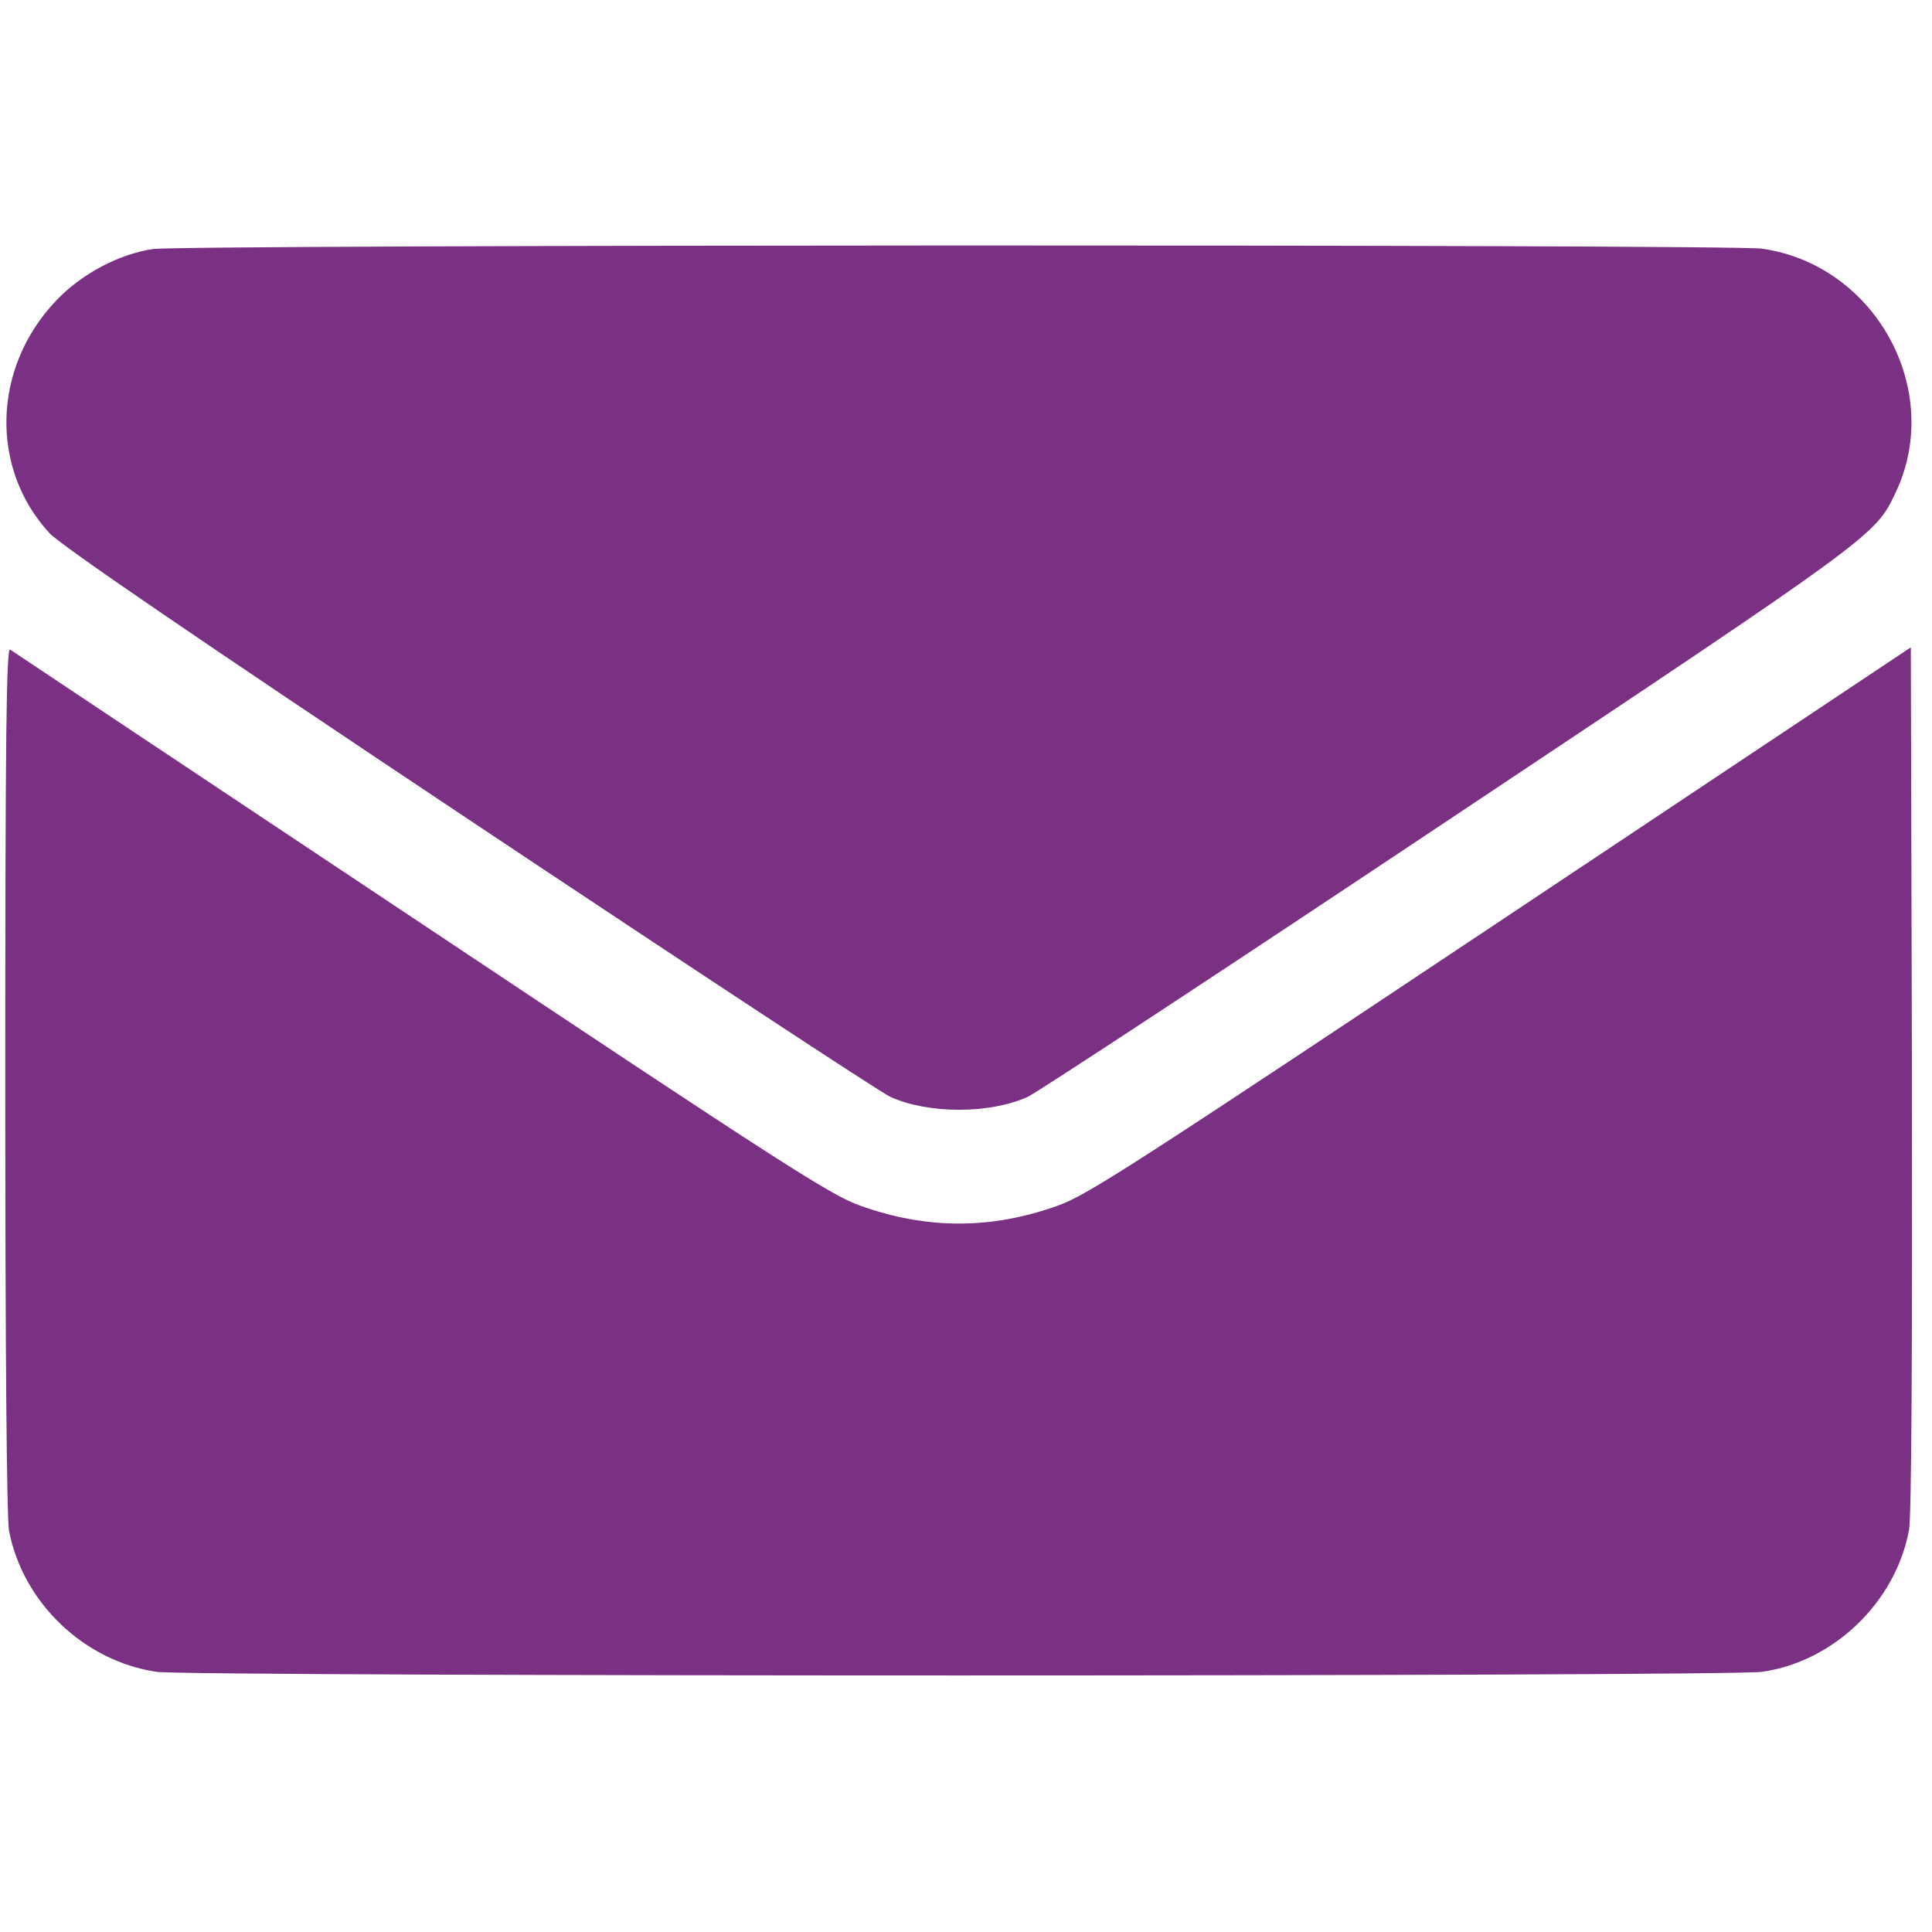
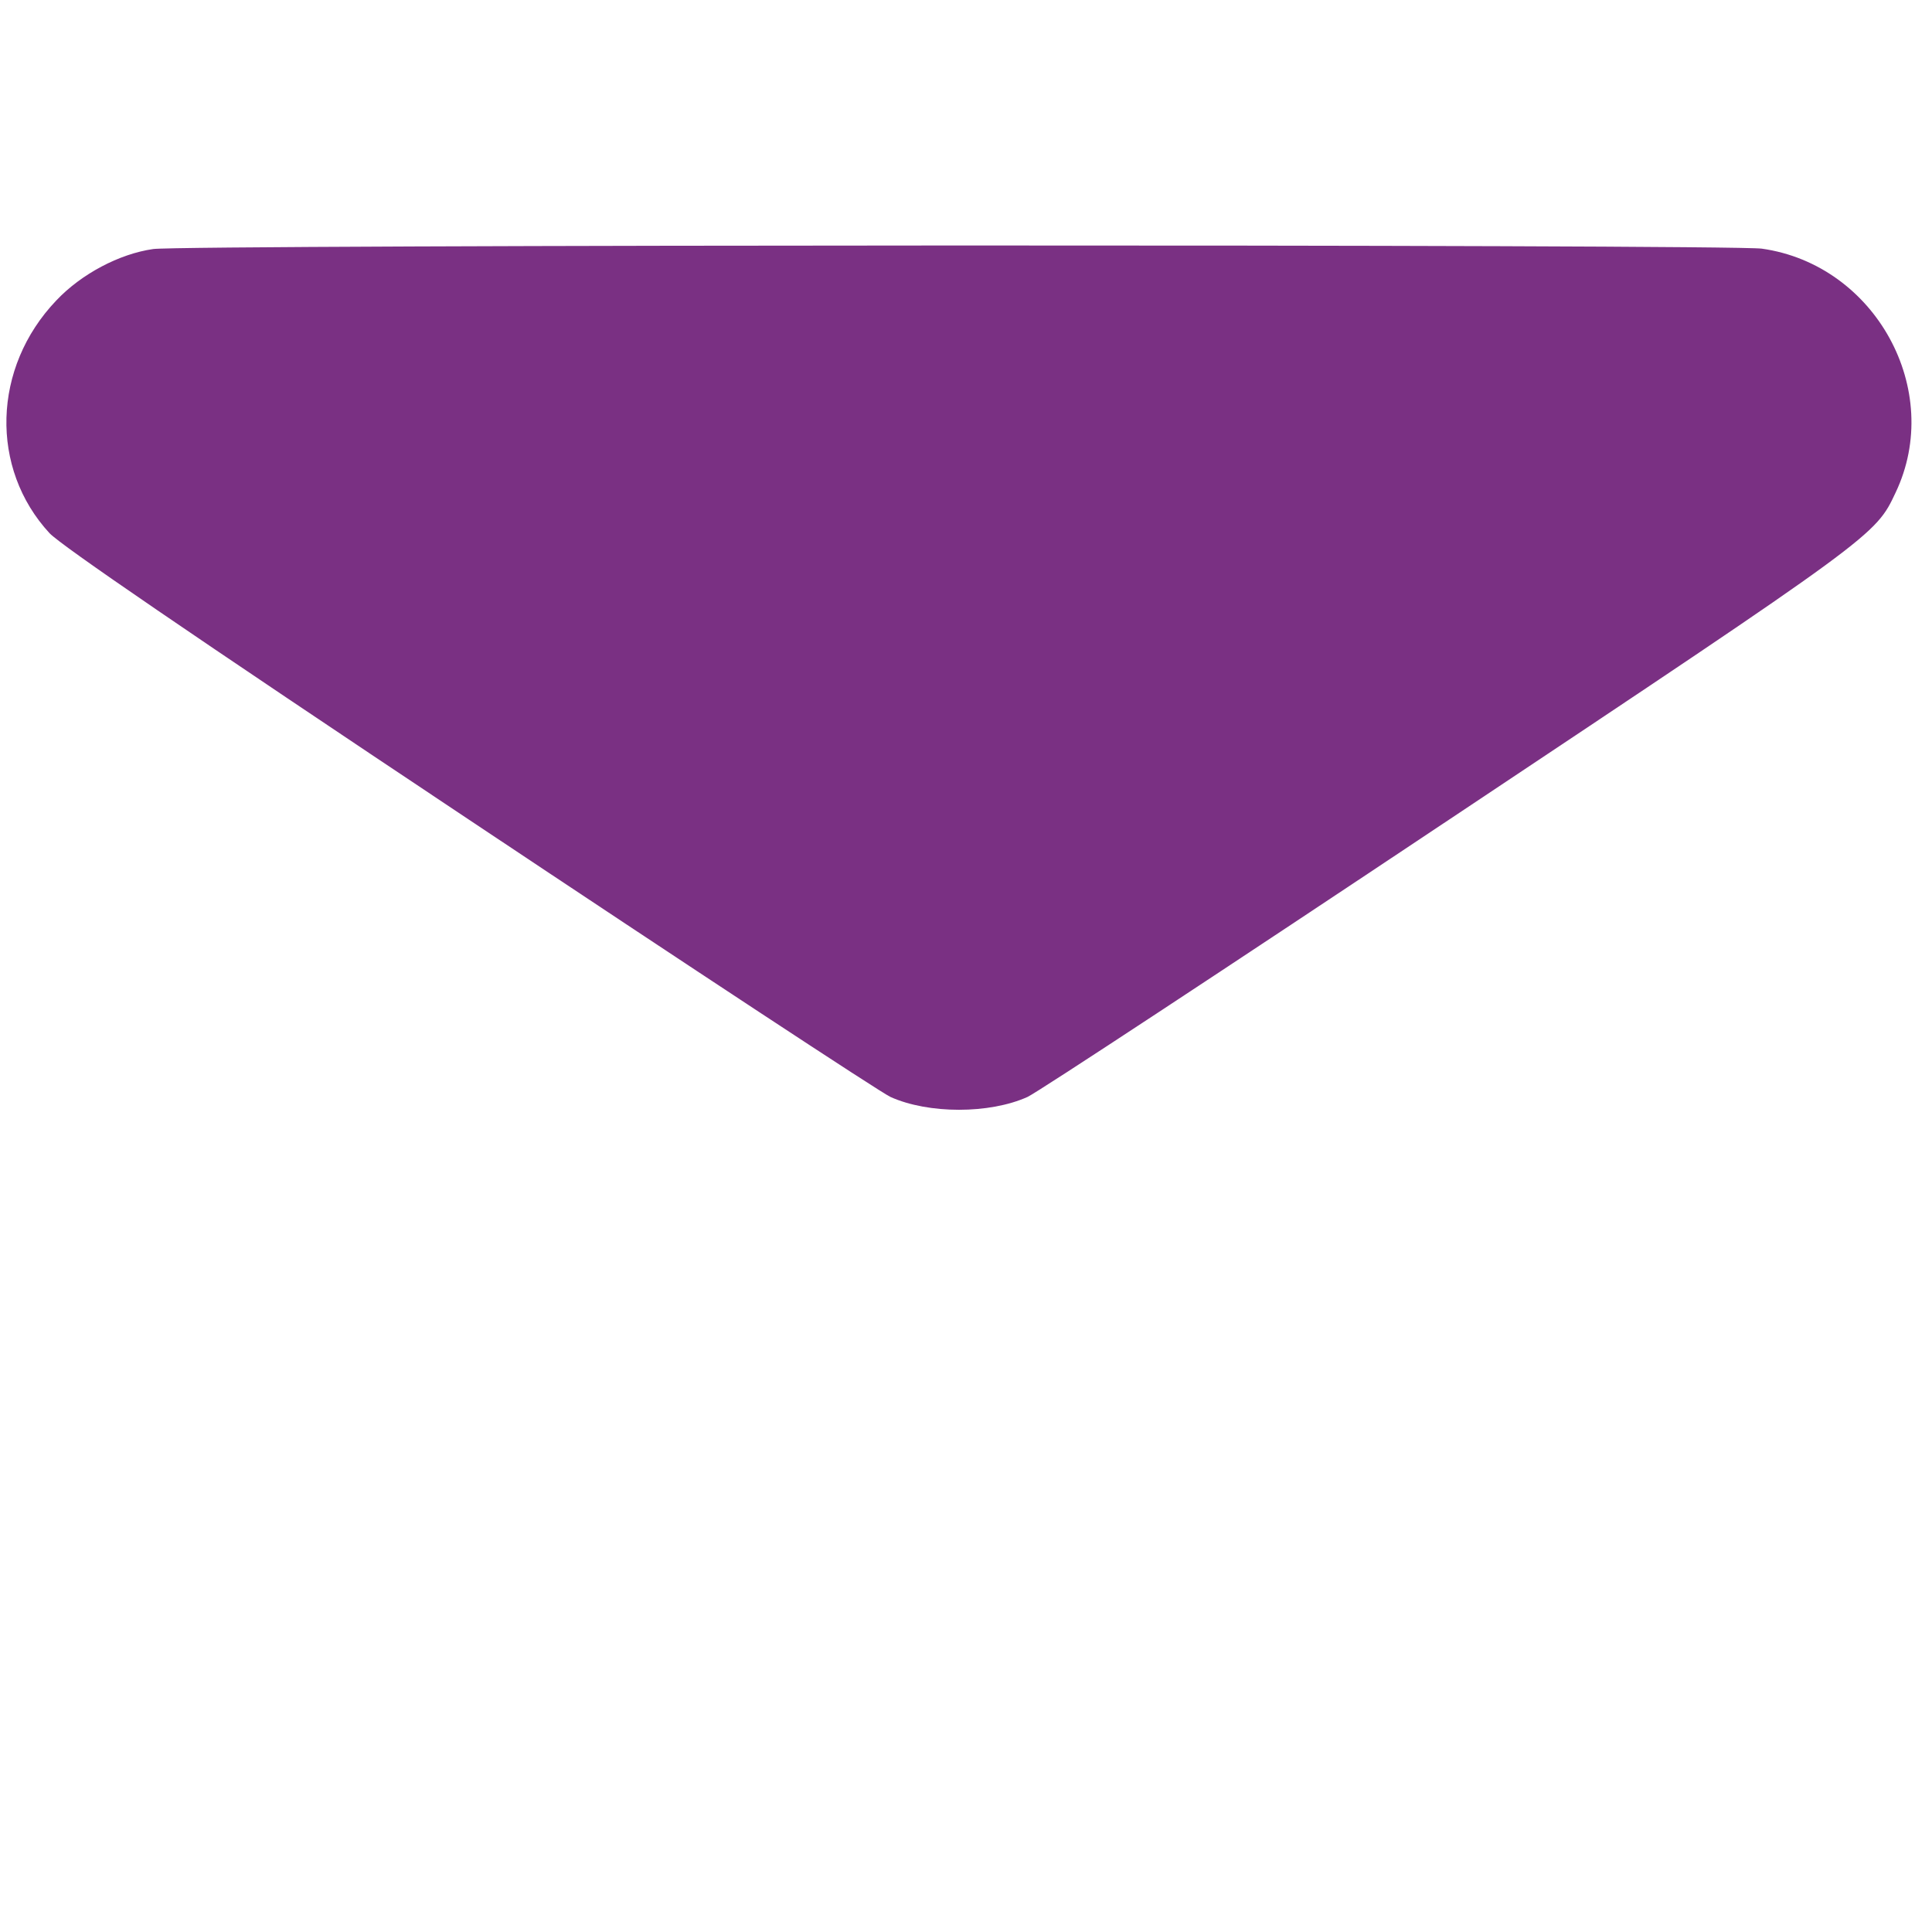
<svg xmlns="http://www.w3.org/2000/svg" width="100" height="100" viewBox="0 0 100 100" fill="none">
  <g clip-path="url(#clip0_803_2398)">
    <path d="M7.929 12.89C6.174 13.14 4.207 14.182 2.915 15.551C-0.401 19.022 -0.536 24.247 2.568 27.602C3.204 28.258 9.606 32.654 24.28 42.431C35.734 50.067 45.549 56.526 46.089 56.777C48.056 57.664 51.218 57.664 53.185 56.777C53.725 56.526 63.54 50.067 74.994 42.431C97.111 27.699 97.072 27.718 98.114 25.501C100.64 20.198 97.072 13.7 91.191 12.87C89.514 12.639 9.548 12.658 7.929 12.89Z" fill="#7A3083" />
-     <path d="M0.273 55.836C0.273 70.24 0.35 78.551 0.466 79.225C1.18 82.947 4.342 85.975 8.102 86.534C9.915 86.784 89.32 86.784 91.191 86.534C94.912 86.013 98.113 82.928 98.808 79.206C98.942 78.512 98.981 70.24 98.962 55.836L98.904 33.506L77.693 47.641C58.815 60.213 56.289 61.852 54.785 62.392C51.314 63.645 47.959 63.645 44.488 62.392C42.984 61.852 40.458 60.232 21.773 47.776C10.204 40.082 0.64 33.699 0.524 33.622C0.331 33.506 0.273 37.999 0.273 55.836Z" fill="#7A3083" />
  </g>
  <defs>
    <clipPath id="clip0_803_2398">
      <rect width="98.727" height="98.727" fill="white" transform="translate(0.274 0.333)" />
    </clipPath>
  </defs>
</svg>